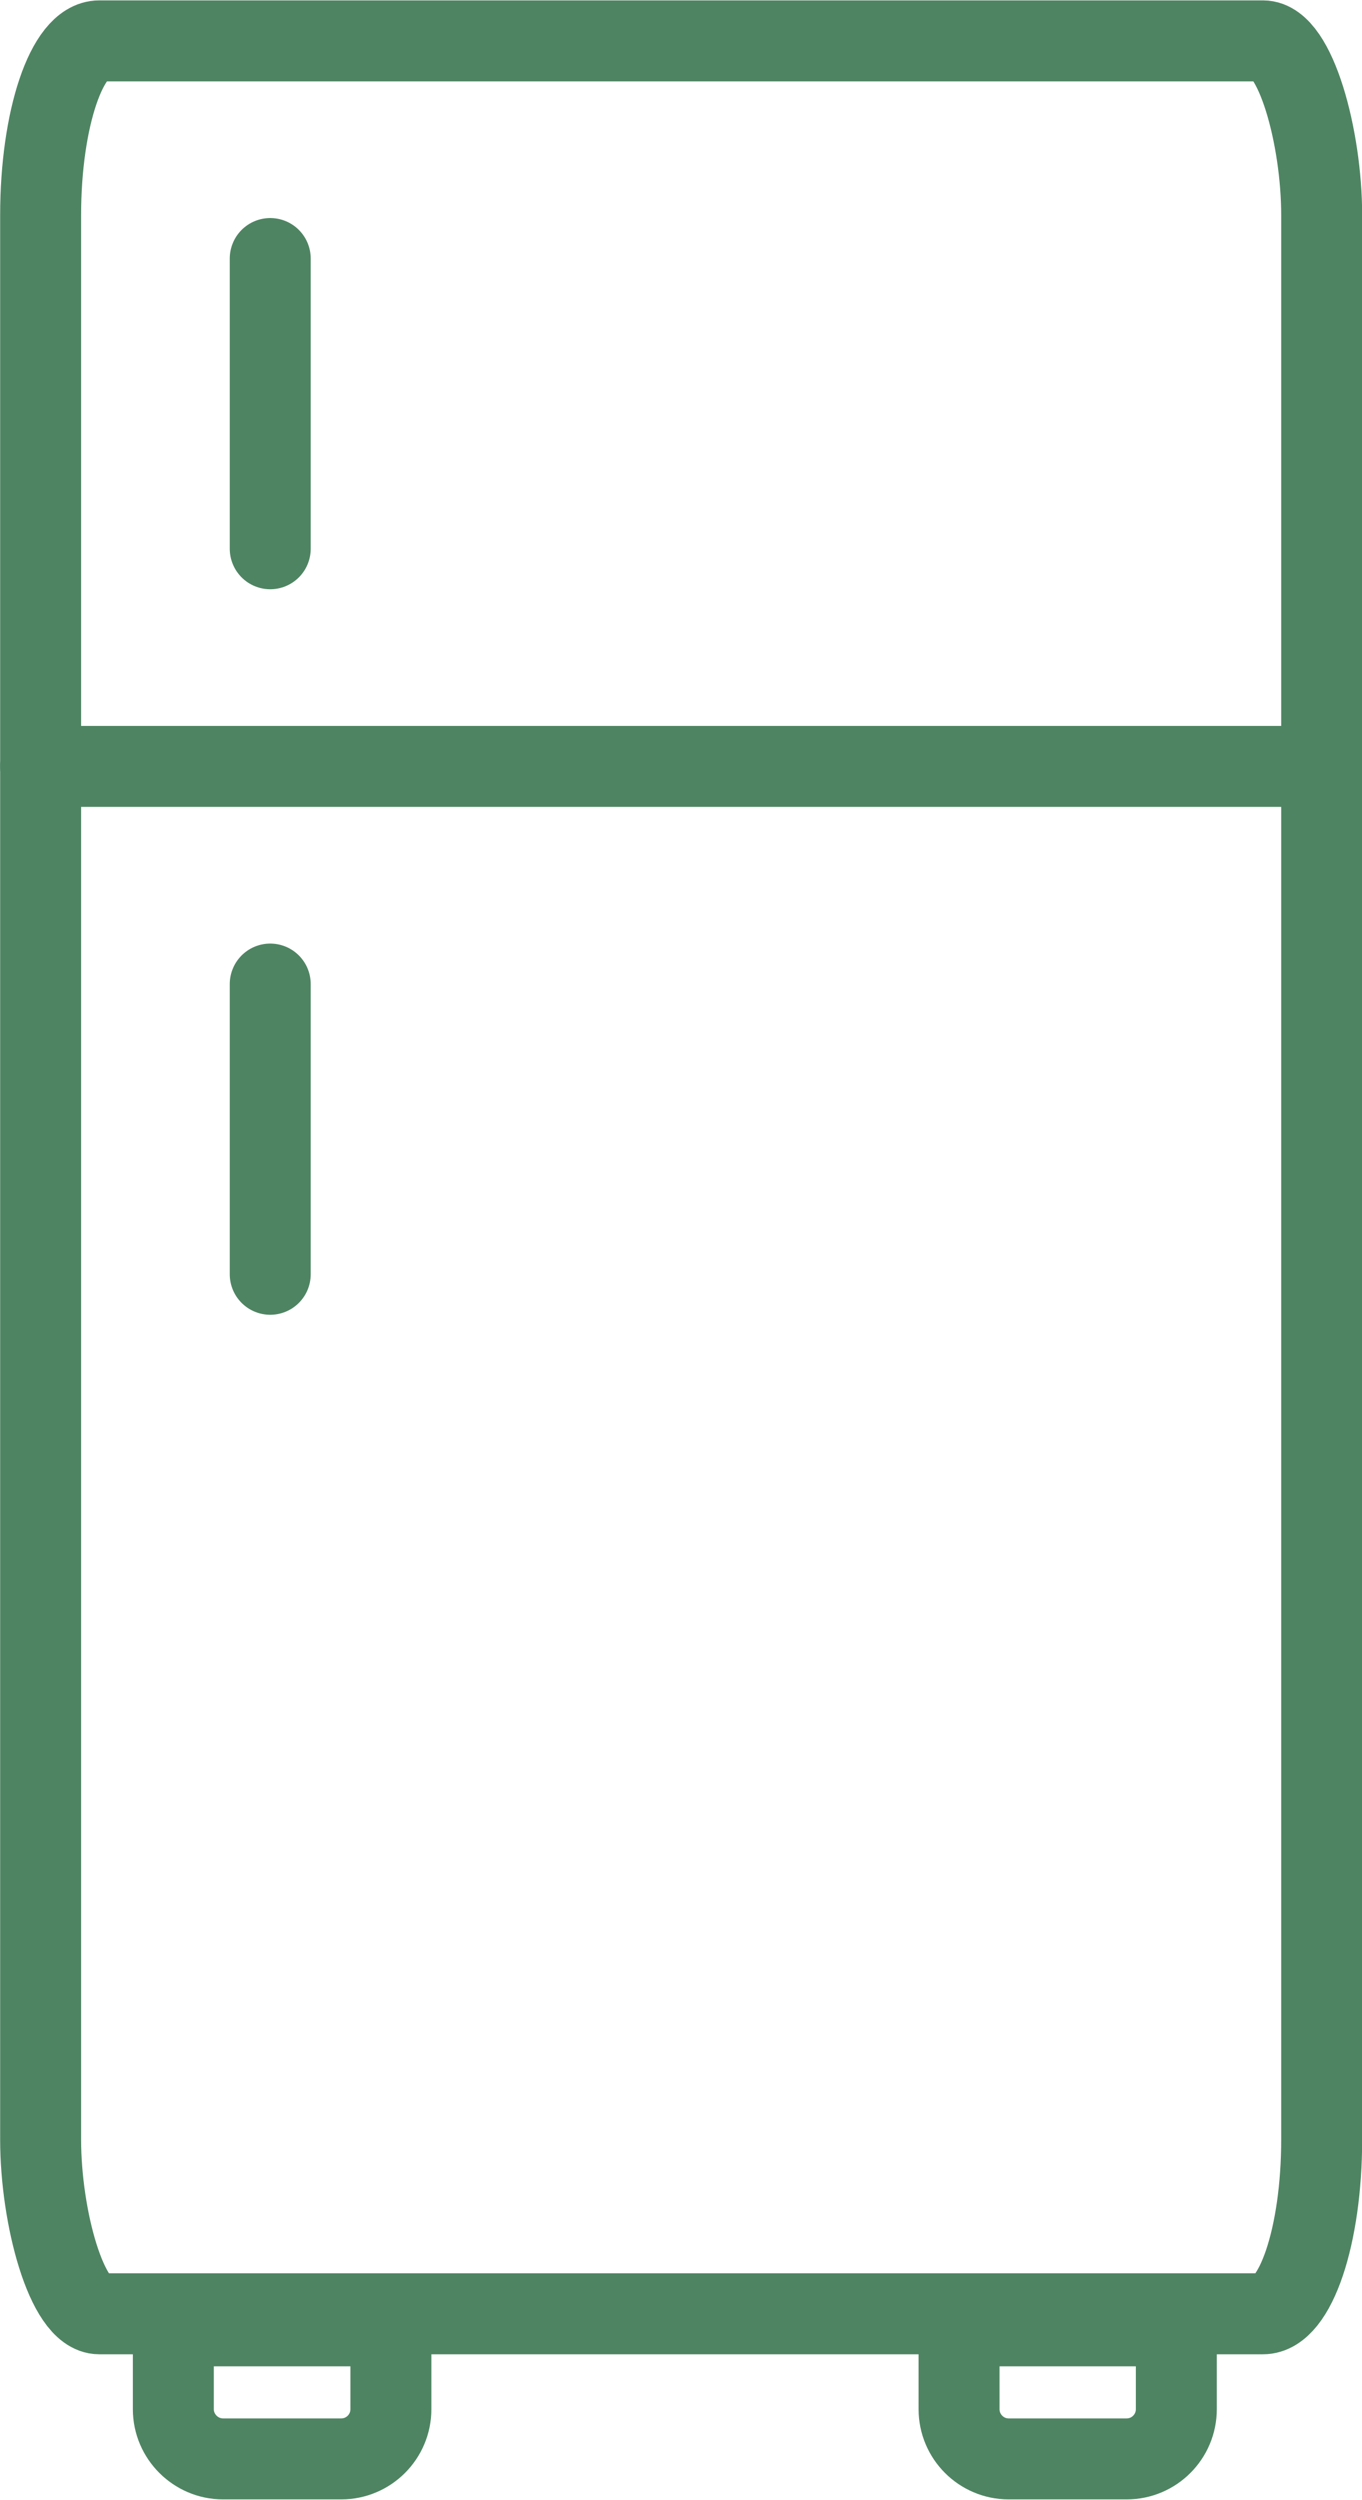
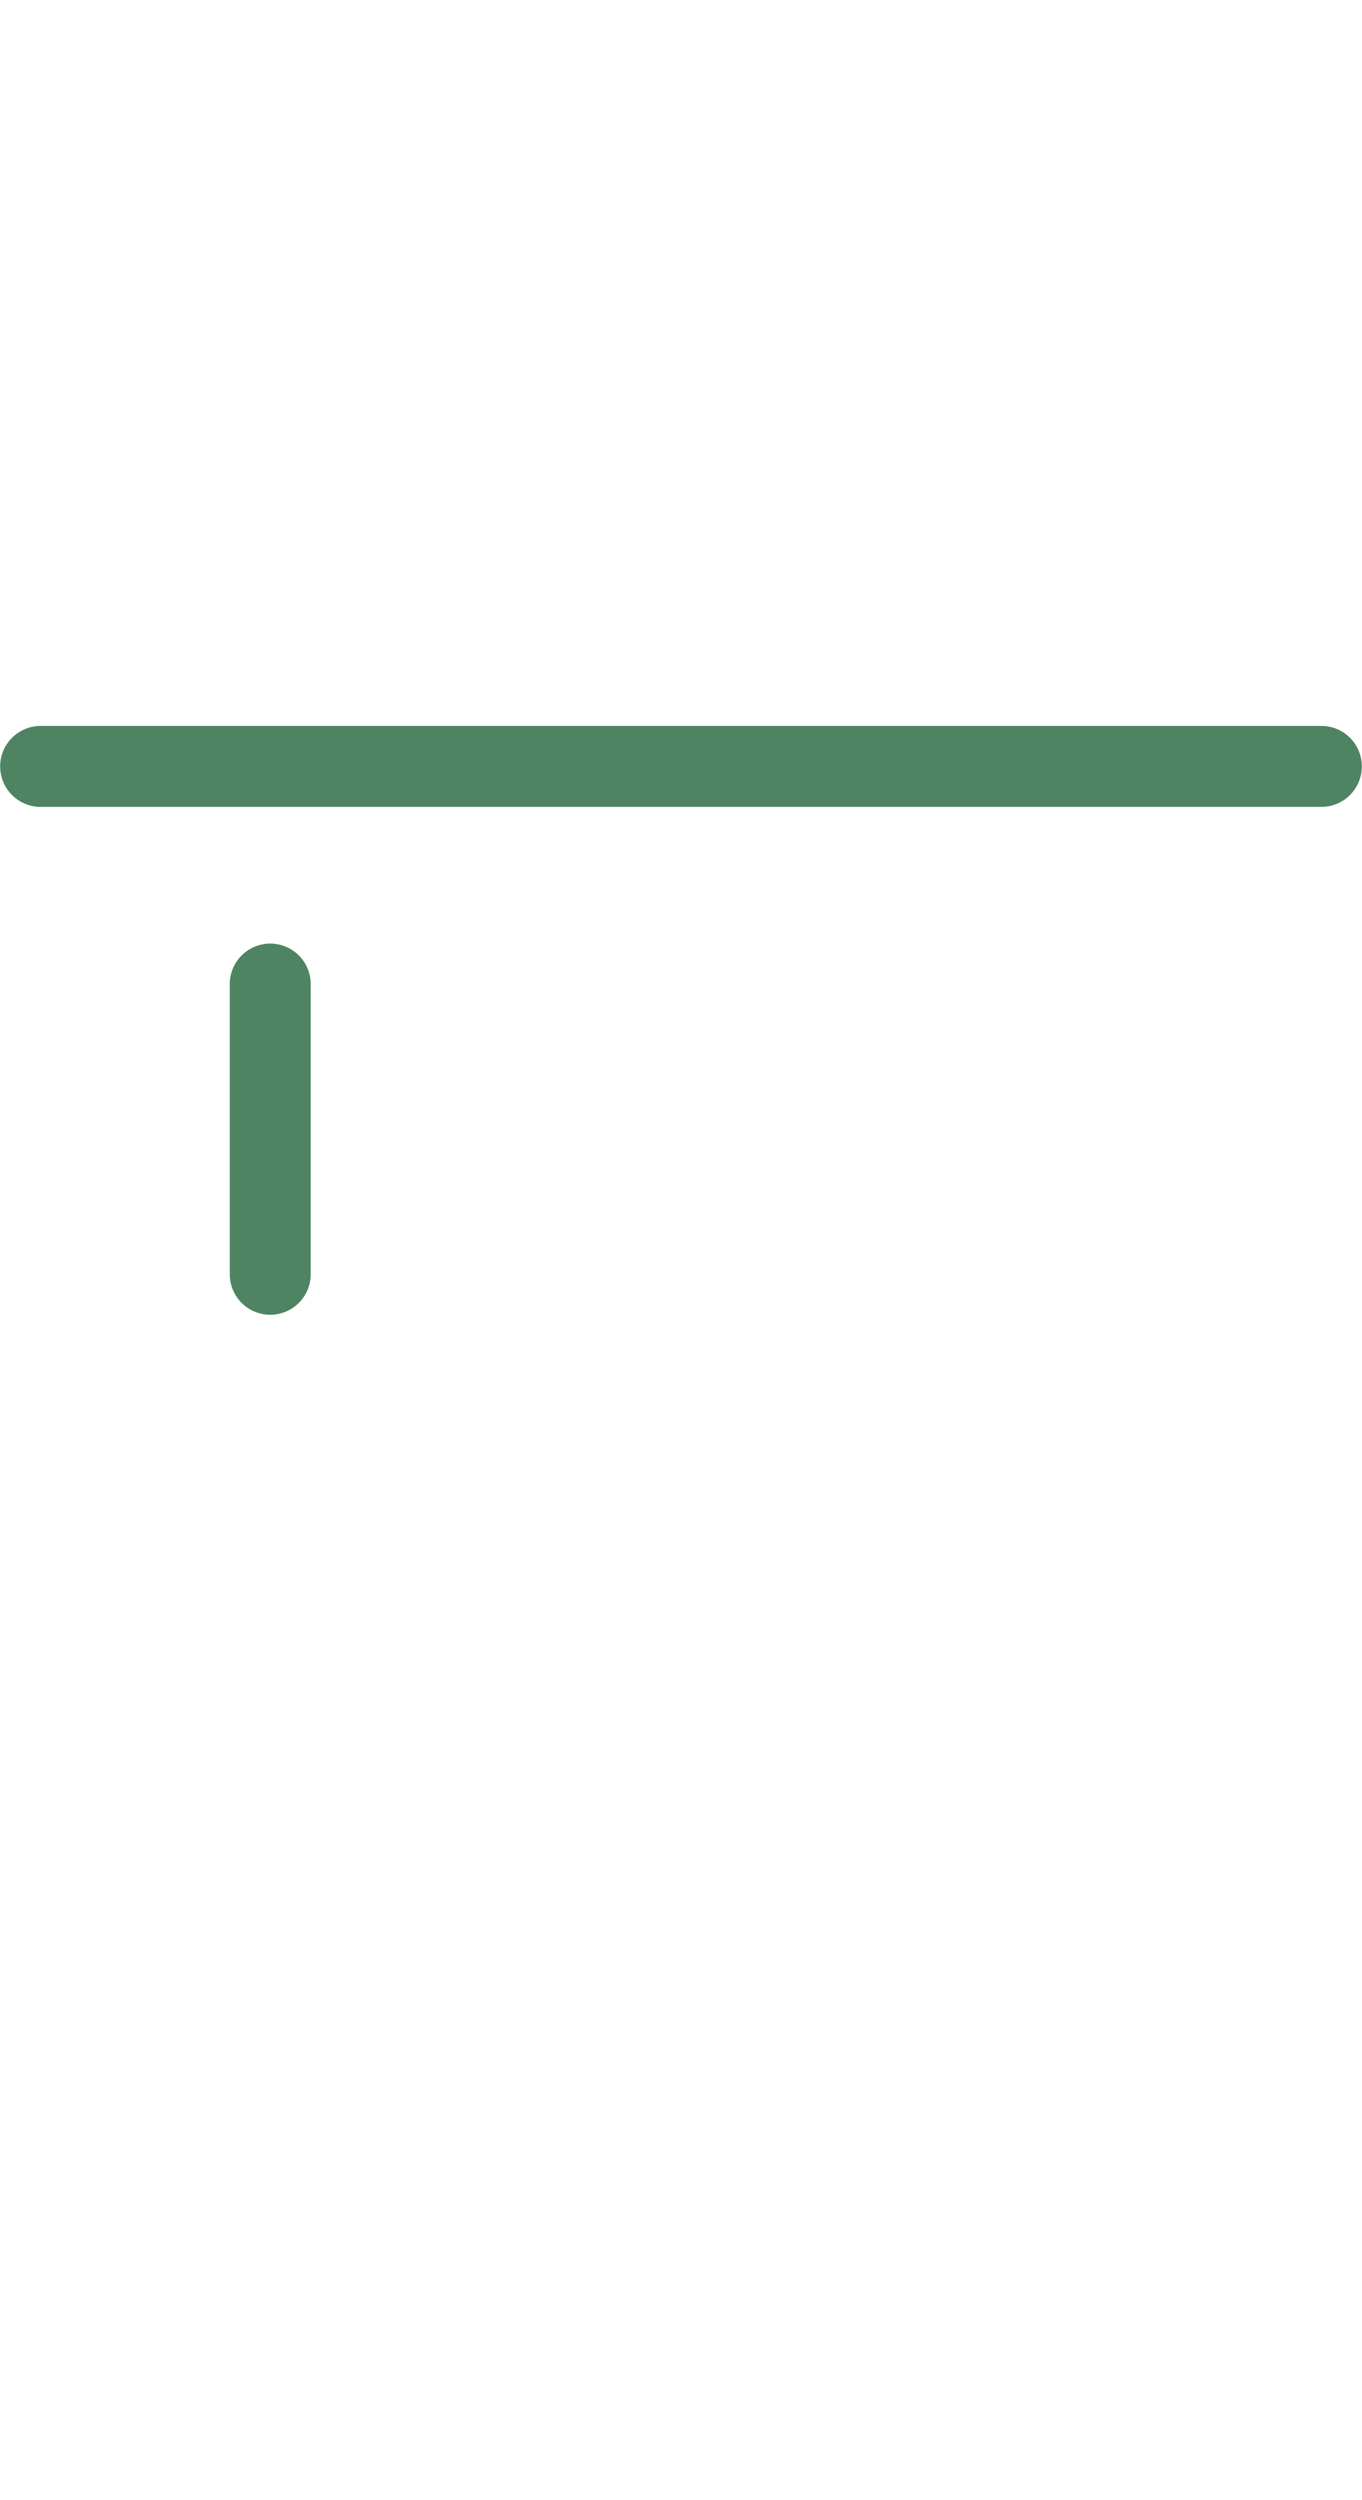
<svg xmlns="http://www.w3.org/2000/svg" xml:space="preserve" width="109px" height="200px" version="1.1" style="shape-rendering:geometricPrecision; text-rendering:geometricPrecision; image-rendering:optimizeQuality; fill-rule:evenodd; clip-rule:evenodd" viewBox="0 0 4.526 8.301">
  <defs>
    <style type="text/css"> .str0 {stroke:#4E8462;stroke-width:0.269;stroke-linecap:round;stroke-linejoin:round;stroke-miterlimit:22.926} .fil0 {fill:none} </style>
  </defs>
  <g id="Слой_x0020_1">
    <g id="_2609837421840">
-       <rect class="fil0 str0" x="0.135" y="0.134" width="4.257" height="7.55" rx="0.195" ry="0.579" />
      <line class="fil0 str0" x1="4.391" y1="2.544" x2="0.135" y2="2.544" />
-       <line class="fil0 str0" x1="0.898" y1="0.857" x2="0.898" y2="1.821" />
      <line class="fil0 str0" x1="0.898" y1="3.267" x2="0.898" y2="4.231" />
-       <path class="fil0 str0" d="M1.299 7.724l-0.723 0 0 0.277c0,0.091 0.075,0.165 0.165,0.165l0.393 0c0.091,0 0.165,-0.074 0.165,-0.165l0 -0.277z" />
-       <path class="fil0 str0" d="M3.909 7.724l-0.722 0 0 0.277c0,0.091 0.074,0.165 0.165,0.165l0.392 0c0.091,0 0.165,-0.074 0.165,-0.165l0 -0.277z" />
    </g>
  </g>
</svg>